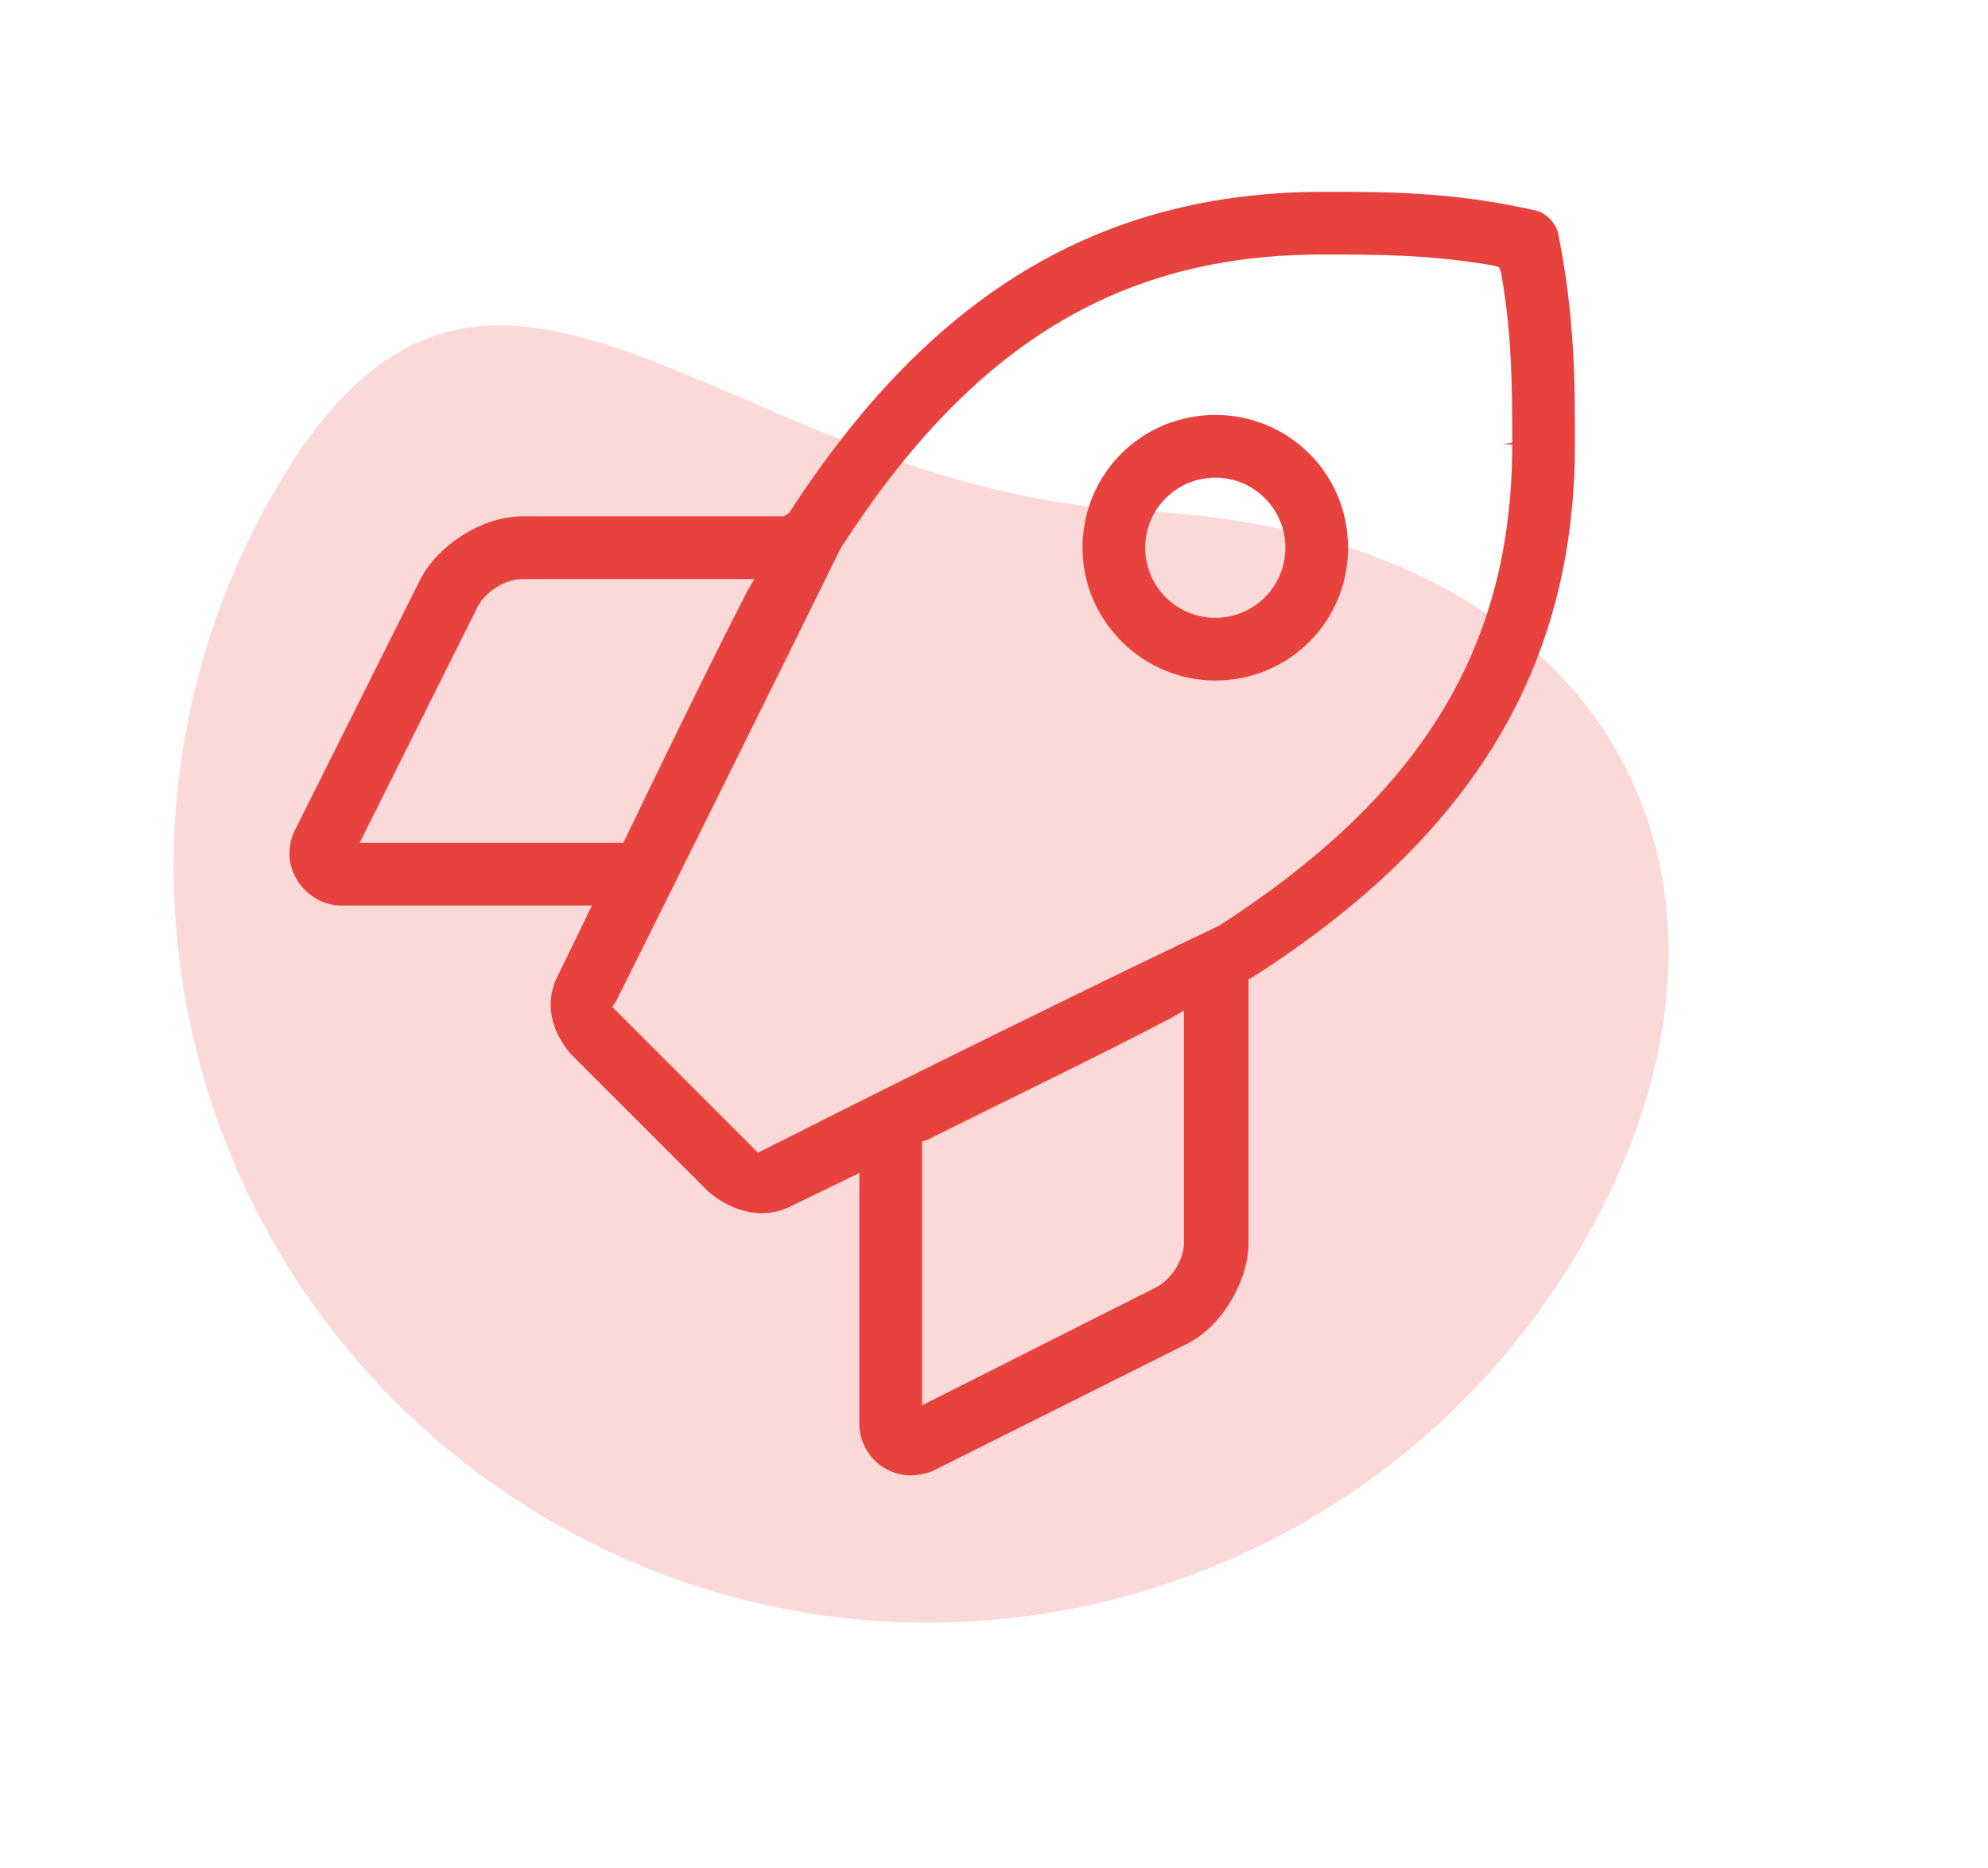
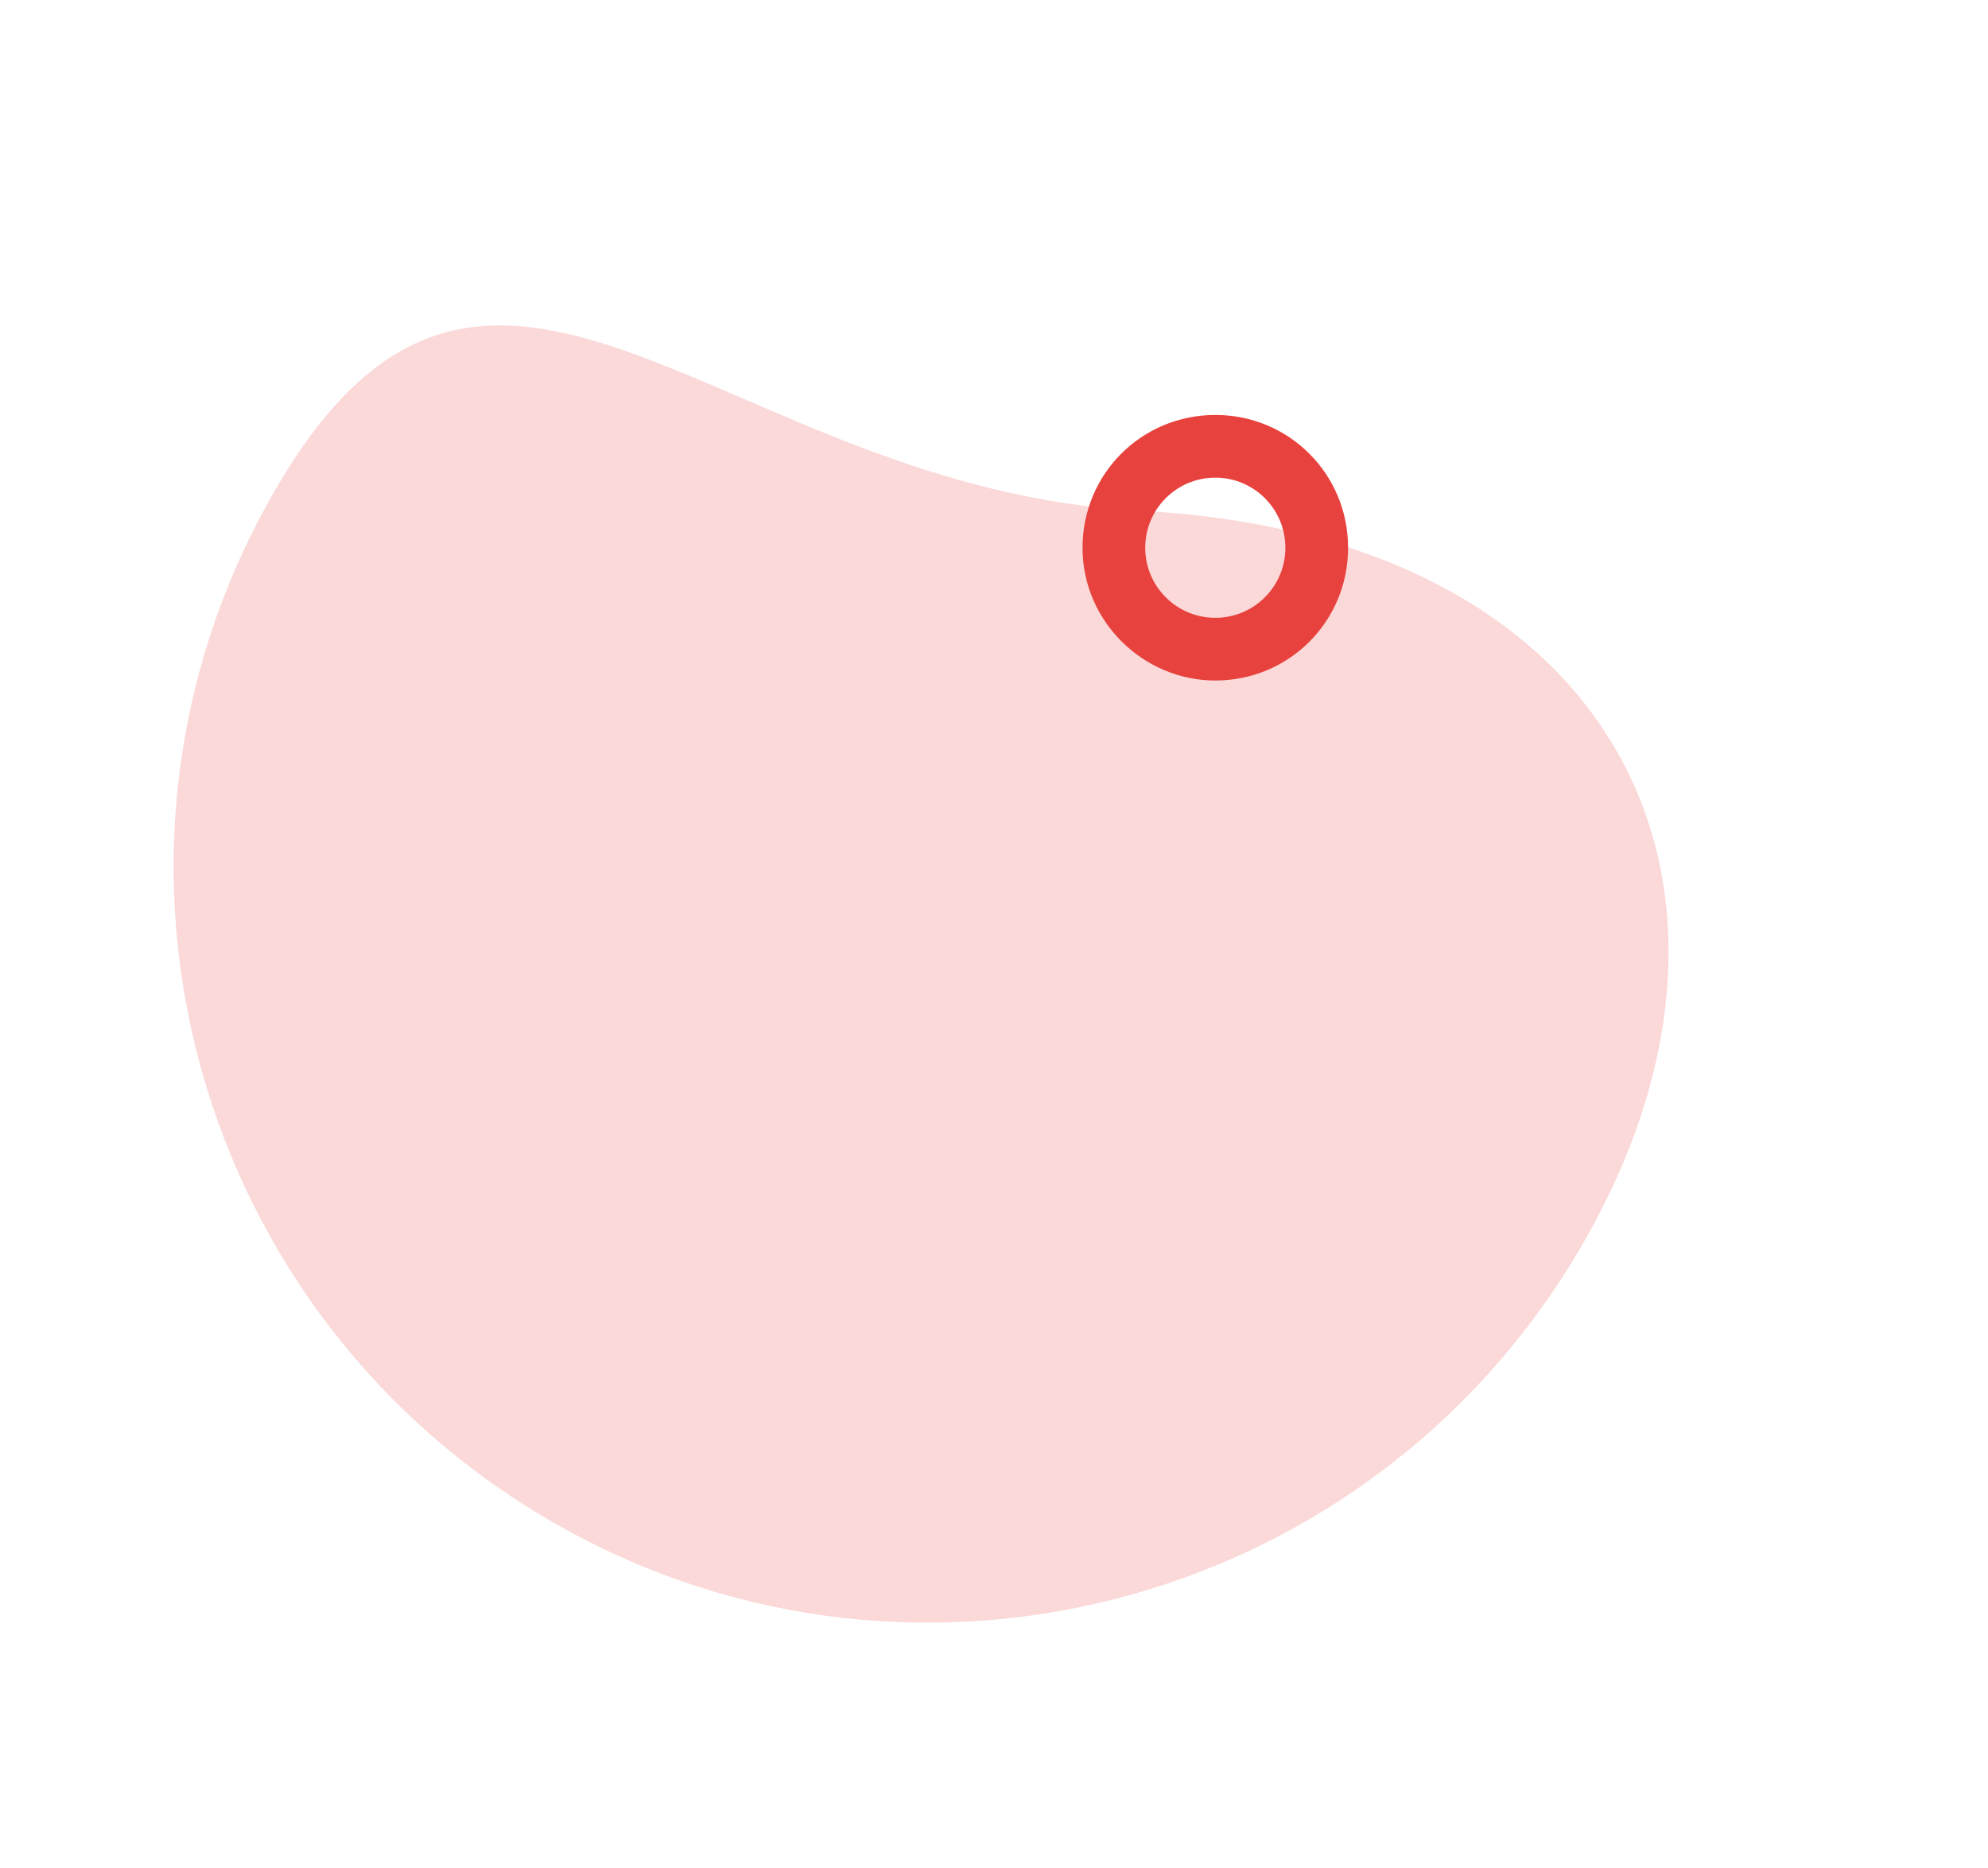
<svg xmlns="http://www.w3.org/2000/svg" version="1.1" id="Calque_1" x="0px" y="0px" viewBox="0 0 107.8 101.3" style="enable-background:new 0 0 107.8 101.3;" xml:space="preserve">
  <style type="text/css">
	.st0{opacity:0.2;fill:#E8423E;enable-background:new    ;}
	.st1{fill:#E8423E;}
</style>
  <path class="st0" d="M85.5,68C73.9,87.4,48.8,93.8,29.4,82.2S3.6,45.5,15.2,26.1s24.1,0.5,46.7,1.6C88.1,29.1,97.1,48.6,85.5,68z" />
  <g>
-     <path class="st1" d="M49.4,80c0.4,0,0.9-0.1,1.3-0.3l13.6-6.8c1.9-0.9,3.4-3.4,3.4-5.5V53.1l0.2-0.1c11.9-7.6,17.5-16.8,17.5-28.9   v0c0-3.4,0-6.9-0.9-11.4c-0.1-0.6-0.7-1.2-1.3-1.3c-4.4-1-8-1-11.4-1c-12.1,0-21.3,5.5-29,17.4L42.5,28H28.3   c-2.1,0-4.5,1.5-5.5,3.4L16,45c-0.2,0.4-0.3,0.8-0.3,1.3c0,1.5,1.3,2.8,2.8,2.8h13.6l-1.8,3.7C29,55.2,31,57.2,31,57.2l7.4,7.4   c0,0,2.1,2,4.5,0.8l3.7-1.8v13.6C46.6,78.7,47.8,80,49.4,80z M64.2,67.4c0,0.9-0.7,2-1.5,2.4L50,76.2V61.9l0.3-0.1   c4.4-2.2,9.4-4.6,13.2-6.6l0.7-0.4V67.4z M19.5,45.7l6.4-12.8c0.4-0.8,1.5-1.5,2.4-1.5h12.6l-0.4,0.7c-1.6,3.1-3.5,7-5.3,10.7   l-1.4,2.9H19.5z M43.1,61.5l-2,1l-7.9-7.9l0.2-0.3c2.9-5.8,9.5-19.1,12.2-24.6c7.1-11,15.1-15.9,26.1-15.9c3,0,5.8,0,9.3,0.6   l0.3,0.1l0.1,0.3c0.6,3.4,0.6,6.3,0.6,9.2l-0.5,0.1h0.5c0,11-4.9,19-15.9,26.1C61,52.6,49.4,58.3,43.1,61.5z" />
    <path class="st1" d="M65.9,36.9c4,0,7.2-3.2,7.2-7.2c0-4-3.2-7.2-7.2-7.2c-4,0-7.2,3.2-7.2,7.2S62,36.9,65.9,36.9z M65.9,25.9   c2.1,0,3.8,1.7,3.8,3.8v0c0,2.1-1.7,3.8-3.8,3.8c-2.1,0-3.8-1.7-3.8-3.8S63.8,25.9,65.9,25.9z" />
  </g>
</svg>